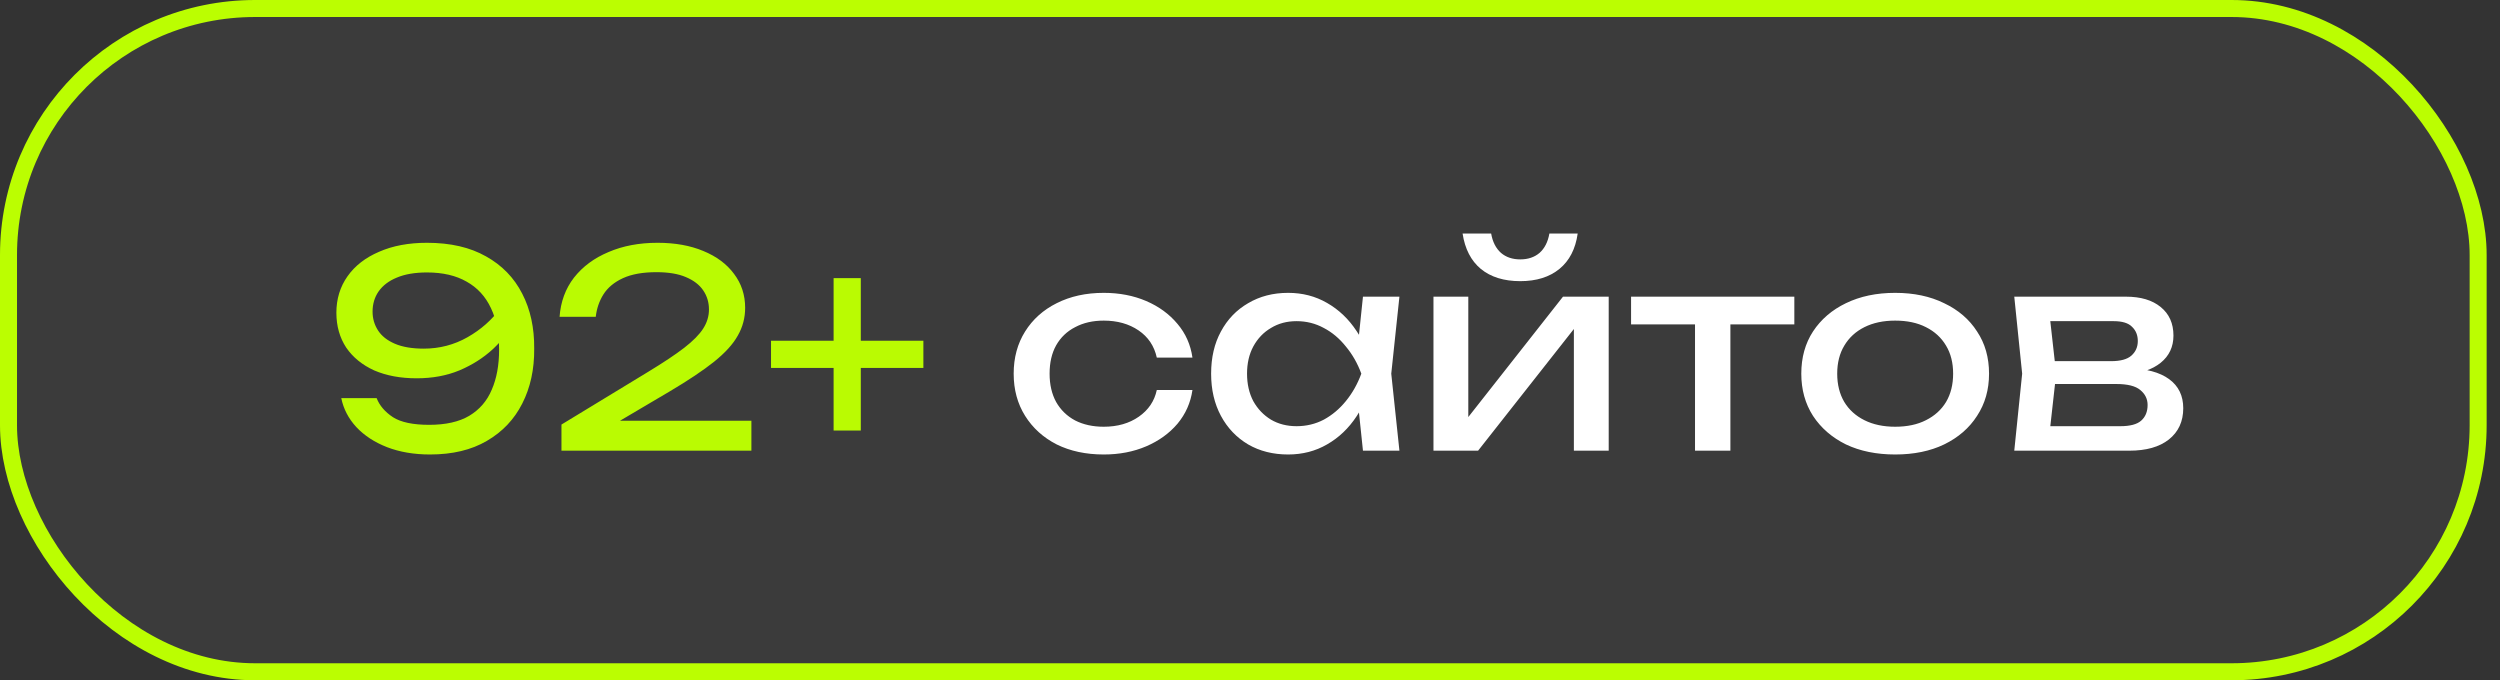
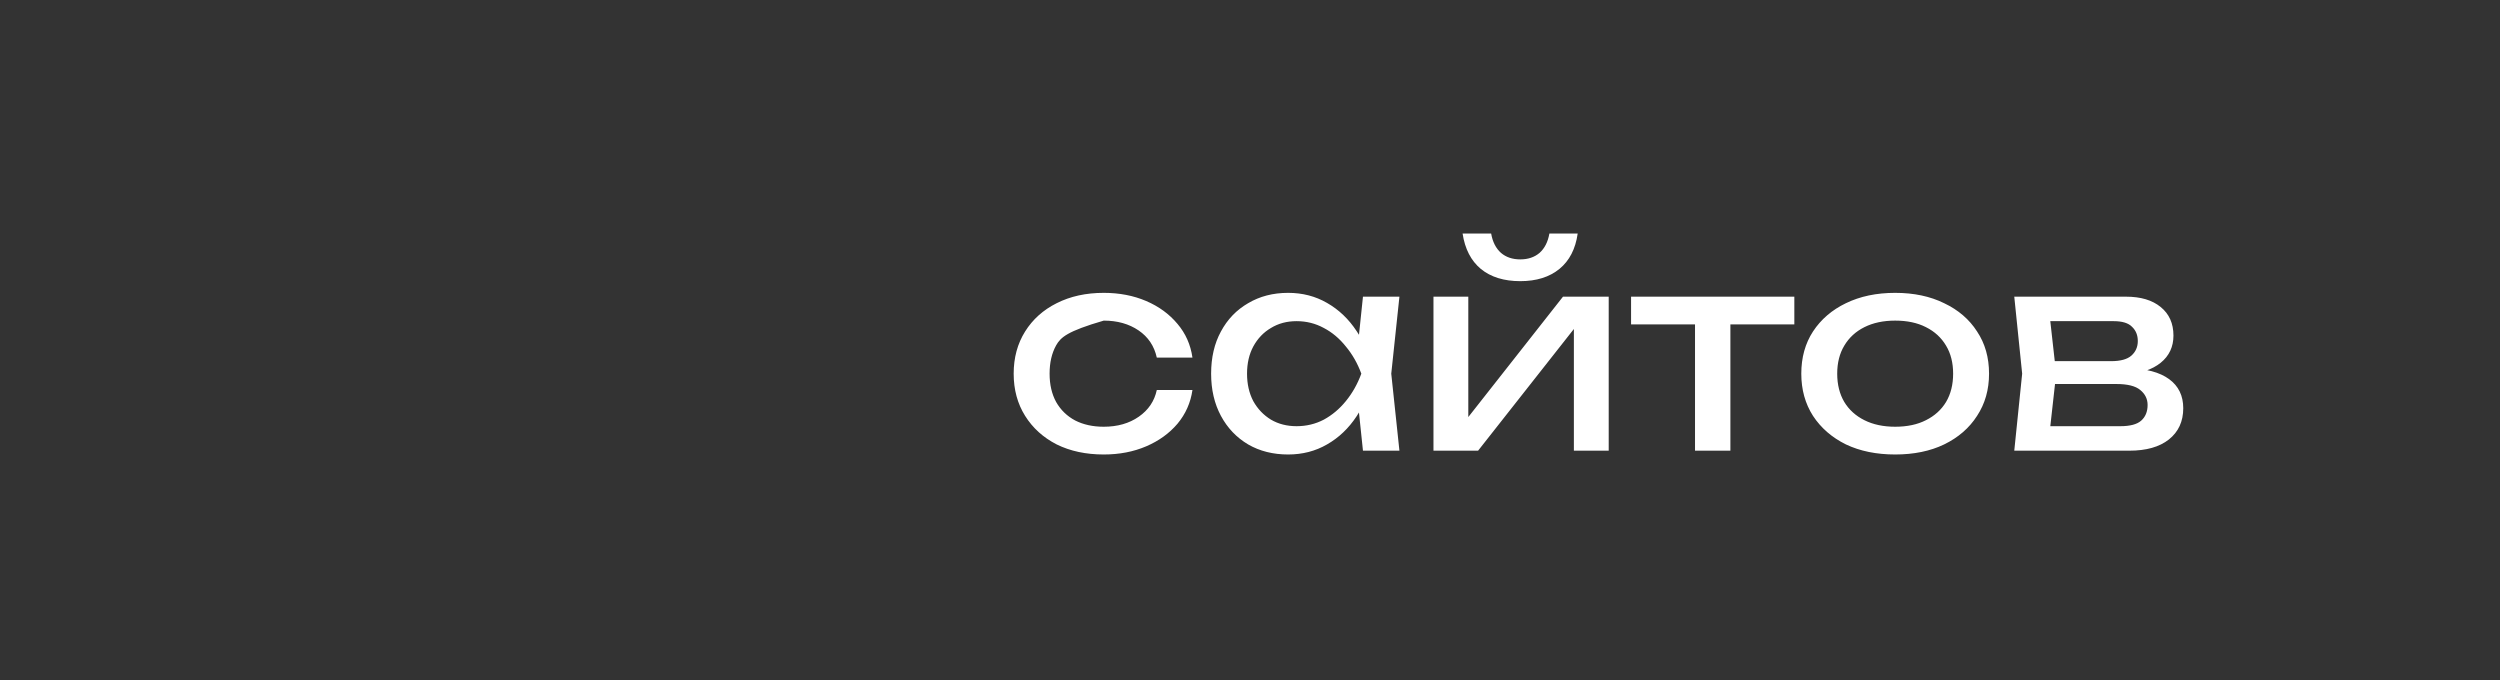
<svg xmlns="http://www.w3.org/2000/svg" width="147" height="40" viewBox="0 0 147 40" fill="none">
  <rect x="0" y="0" width="147" height="40" fill="#333333" stroke="none" />
-   <rect x="0.5" y="0.5" width="145.215" height="39" rx="14.5" fill="white" fill-opacity="0.04" stroke="#BBFE01" />
-   <path d="M25.283 26.724C24.345 26.724 23.502 26.58 22.755 26.292C22.019 26.004 21.417 25.609 20.947 25.108C20.489 24.607 20.195 24.041 20.067 23.412H22.147C22.318 23.849 22.638 24.223 23.107 24.532C23.577 24.831 24.286 24.98 25.235 24.98C26.206 24.98 26.99 24.804 27.587 24.452C28.195 24.089 28.638 23.577 28.915 22.916C29.203 22.255 29.347 21.471 29.347 20.564C29.347 19.604 29.187 18.788 28.867 18.116C28.547 17.433 28.073 16.916 27.443 16.564C26.814 16.201 26.035 16.02 25.107 16.02C24.403 16.02 23.811 16.121 23.331 16.324C22.862 16.516 22.505 16.788 22.259 17.14C22.025 17.481 21.907 17.876 21.907 18.324C21.907 18.729 22.014 19.097 22.227 19.428C22.441 19.759 22.771 20.02 23.219 20.212C23.667 20.404 24.233 20.5 24.915 20.5C25.843 20.5 26.702 20.276 27.491 19.828C28.281 19.38 28.937 18.799 29.459 18.084L30.355 18.74C30.014 19.391 29.561 19.983 28.995 20.516C28.43 21.039 27.769 21.46 27.011 21.78C26.265 22.089 25.427 22.244 24.499 22.244C23.55 22.244 22.718 22.089 22.003 21.78C21.299 21.46 20.75 21.012 20.355 20.436C19.971 19.849 19.779 19.167 19.779 18.388C19.779 17.577 19.998 16.863 20.435 16.244C20.873 15.625 21.491 15.145 22.291 14.804C23.091 14.452 24.03 14.276 25.107 14.276C26.483 14.276 27.641 14.543 28.579 15.076C29.518 15.599 30.227 16.329 30.707 17.268C31.187 18.196 31.422 19.273 31.411 20.5C31.422 21.716 31.187 22.793 30.707 23.732C30.238 24.66 29.545 25.391 28.627 25.924C27.721 26.457 26.606 26.724 25.283 26.724ZM32.903 18.628C32.967 17.743 33.249 16.975 33.751 16.324C34.263 15.673 34.94 15.172 35.782 14.82C36.625 14.457 37.585 14.276 38.663 14.276C39.687 14.276 40.583 14.436 41.35 14.756C42.129 15.076 42.732 15.524 43.158 16.1C43.596 16.676 43.815 17.343 43.815 18.1C43.815 18.687 43.67 19.231 43.383 19.732C43.105 20.233 42.641 20.745 41.99 21.268C41.35 21.78 40.481 22.361 39.383 23.012L35.398 25.364L35.127 24.74H44.182V26.5H33.014V24.964L38.118 21.86C39.014 21.316 39.718 20.847 40.23 20.452C40.753 20.047 41.127 19.668 41.35 19.316C41.575 18.964 41.687 18.591 41.687 18.196C41.687 17.78 41.575 17.407 41.35 17.076C41.127 16.745 40.785 16.484 40.327 16.292C39.879 16.1 39.303 16.004 38.599 16.004C37.798 16.004 37.142 16.121 36.63 16.356C36.118 16.591 35.734 16.911 35.478 17.316C35.233 17.711 35.084 18.148 35.031 18.628H32.903ZM49.016 25.316V16.356H50.615V25.316H49.016ZM45.336 21.636V20.036H54.295V21.636H45.336Z" fill="#BAFB02" />
-   <path d="M70.116 22.932C70.009 23.679 69.716 24.34 69.236 24.916C68.756 25.481 68.142 25.924 67.396 26.244C66.649 26.564 65.817 26.724 64.9 26.724C63.854 26.724 62.932 26.527 62.132 26.132C61.342 25.727 60.724 25.167 60.276 24.452C59.828 23.737 59.604 22.911 59.604 21.972C59.604 21.033 59.828 20.207 60.276 19.492C60.724 18.777 61.342 18.223 62.132 17.828C62.932 17.423 63.854 17.22 64.9 17.22C65.817 17.22 66.649 17.38 67.396 17.7C68.142 18.02 68.756 18.468 69.236 19.044C69.716 19.609 70.009 20.271 70.116 21.028H68.02C67.87 20.345 67.513 19.812 66.948 19.428C66.382 19.044 65.7 18.852 64.9 18.852C64.26 18.852 63.7 18.98 63.22 19.236C62.74 19.481 62.366 19.839 62.1 20.308C61.844 20.767 61.716 21.321 61.716 21.972C61.716 22.612 61.844 23.167 62.1 23.636C62.366 24.105 62.74 24.468 63.22 24.724C63.7 24.969 64.26 25.092 64.9 25.092C65.71 25.092 66.398 24.895 66.964 24.5C67.529 24.105 67.881 23.583 68.02 22.932H70.116ZM80.142 26.5L79.79 23.14L80.206 21.972L79.79 20.82L80.142 17.444H82.286L81.806 21.972L82.286 26.5H80.142ZM80.782 21.972C80.579 22.921 80.243 23.753 79.774 24.468C79.305 25.183 78.723 25.737 78.03 26.132C77.347 26.527 76.585 26.724 75.742 26.724C74.856 26.724 74.073 26.527 73.39 26.132C72.707 25.727 72.174 25.167 71.79 24.452C71.406 23.737 71.214 22.911 71.214 21.972C71.214 21.023 71.406 20.196 71.79 19.492C72.174 18.777 72.707 18.223 73.39 17.828C74.073 17.423 74.856 17.22 75.742 17.22C76.585 17.22 77.347 17.417 78.03 17.812C78.723 18.207 79.305 18.761 79.774 19.476C80.254 20.18 80.59 21.012 80.782 21.972ZM73.326 21.972C73.326 22.58 73.448 23.119 73.694 23.588C73.95 24.047 74.296 24.409 74.734 24.676C75.171 24.932 75.672 25.06 76.238 25.06C76.814 25.06 77.347 24.932 77.838 24.676C78.329 24.409 78.76 24.047 79.134 23.588C79.518 23.119 79.822 22.58 80.046 21.972C79.822 21.364 79.518 20.831 79.134 20.372C78.76 19.903 78.329 19.54 77.838 19.284C77.347 19.017 76.814 18.884 76.238 18.884C75.672 18.884 75.171 19.017 74.734 19.284C74.296 19.54 73.95 19.903 73.694 20.372C73.448 20.831 73.326 21.364 73.326 21.972ZM84.288 26.5V17.444H86.336V25.46L85.712 25.316L91.904 17.444H94.592V26.5H92.544V18.372L93.184 18.532L86.912 26.5H84.288ZM89.392 16.532C88.432 16.532 87.658 16.292 87.072 15.812C86.496 15.332 86.138 14.639 86 13.732H87.68C87.765 14.223 87.957 14.601 88.256 14.868C88.554 15.124 88.933 15.252 89.392 15.252C89.85 15.252 90.229 15.124 90.528 14.868C90.826 14.601 91.018 14.223 91.104 13.732H92.768C92.64 14.639 92.282 15.332 91.696 15.812C91.109 16.292 90.341 16.532 89.392 16.532ZM99.667 18.164H101.747V26.5H99.667V18.164ZM95.907 17.444H105.507V19.076H95.907V17.444ZM111.436 26.724C110.338 26.724 109.372 26.527 108.54 26.132C107.719 25.727 107.074 25.167 106.604 24.452C106.146 23.737 105.916 22.911 105.916 21.972C105.916 21.023 106.146 20.196 106.604 19.492C107.074 18.777 107.719 18.223 108.54 17.828C109.372 17.423 110.338 17.22 111.436 17.22C112.535 17.22 113.495 17.423 114.316 17.828C115.148 18.223 115.794 18.777 116.252 19.492C116.722 20.196 116.956 21.023 116.956 21.972C116.956 22.911 116.722 23.737 116.252 24.452C115.794 25.167 115.148 25.727 114.316 26.132C113.495 26.527 112.535 26.724 111.436 26.724ZM111.436 25.092C112.14 25.092 112.743 24.964 113.244 24.708C113.756 24.452 114.151 24.095 114.428 23.636C114.706 23.167 114.844 22.612 114.844 21.972C114.844 21.332 114.706 20.783 114.428 20.324C114.151 19.855 113.756 19.492 113.244 19.236C112.743 18.98 112.14 18.852 111.436 18.852C110.743 18.852 110.14 18.98 109.628 19.236C109.116 19.492 108.722 19.855 108.444 20.324C108.167 20.783 108.028 21.332 108.028 21.972C108.028 22.612 108.167 23.167 108.444 23.636C108.722 24.095 109.116 24.452 109.628 24.708C110.14 24.964 110.743 25.092 111.436 25.092ZM118.439 26.5L118.903 21.972L118.439 17.444H124.999C125.874 17.444 126.556 17.647 127.047 18.052C127.548 18.457 127.799 19.017 127.799 19.732C127.799 20.393 127.548 20.927 127.047 21.332C126.556 21.727 125.868 21.961 124.983 22.036L125.143 21.652C126.188 21.673 126.988 21.887 127.543 22.292C128.098 22.697 128.375 23.268 128.375 24.004C128.375 24.783 128.092 25.396 127.527 25.844C126.972 26.281 126.199 26.5 125.207 26.5H118.439ZM120.455 25.988L119.655 25.06H124.679C125.244 25.06 125.65 24.953 125.895 24.74C126.151 24.516 126.279 24.207 126.279 23.812C126.279 23.46 126.135 23.167 125.847 22.932C125.57 22.697 125.1 22.58 124.439 22.58H120.103V21.236H124.135C124.679 21.236 125.074 21.129 125.319 20.916C125.575 20.692 125.703 20.404 125.703 20.052C125.703 19.711 125.591 19.433 125.367 19.22C125.154 18.996 124.791 18.884 124.279 18.884H119.671L120.455 17.972L120.903 21.972L120.455 25.988Z" fill="white" />
+   <path d="M70.116 22.932C70.009 23.679 69.716 24.34 69.236 24.916C68.756 25.481 68.142 25.924 67.396 26.244C66.649 26.564 65.817 26.724 64.9 26.724C63.854 26.724 62.932 26.527 62.132 26.132C61.342 25.727 60.724 25.167 60.276 24.452C59.828 23.737 59.604 22.911 59.604 21.972C59.604 21.033 59.828 20.207 60.276 19.492C60.724 18.777 61.342 18.223 62.132 17.828C62.932 17.423 63.854 17.22 64.9 17.22C65.817 17.22 66.649 17.38 67.396 17.7C68.142 18.02 68.756 18.468 69.236 19.044C69.716 19.609 70.009 20.271 70.116 21.028H68.02C67.87 20.345 67.513 19.812 66.948 19.428C66.382 19.044 65.7 18.852 64.9 18.852C62.74 19.481 62.366 19.839 62.1 20.308C61.844 20.767 61.716 21.321 61.716 21.972C61.716 22.612 61.844 23.167 62.1 23.636C62.366 24.105 62.74 24.468 63.22 24.724C63.7 24.969 64.26 25.092 64.9 25.092C65.71 25.092 66.398 24.895 66.964 24.5C67.529 24.105 67.881 23.583 68.02 22.932H70.116ZM80.142 26.5L79.79 23.14L80.206 21.972L79.79 20.82L80.142 17.444H82.286L81.806 21.972L82.286 26.5H80.142ZM80.782 21.972C80.579 22.921 80.243 23.753 79.774 24.468C79.305 25.183 78.723 25.737 78.03 26.132C77.347 26.527 76.585 26.724 75.742 26.724C74.856 26.724 74.073 26.527 73.39 26.132C72.707 25.727 72.174 25.167 71.79 24.452C71.406 23.737 71.214 22.911 71.214 21.972C71.214 21.023 71.406 20.196 71.79 19.492C72.174 18.777 72.707 18.223 73.39 17.828C74.073 17.423 74.856 17.22 75.742 17.22C76.585 17.22 77.347 17.417 78.03 17.812C78.723 18.207 79.305 18.761 79.774 19.476C80.254 20.18 80.59 21.012 80.782 21.972ZM73.326 21.972C73.326 22.58 73.448 23.119 73.694 23.588C73.95 24.047 74.296 24.409 74.734 24.676C75.171 24.932 75.672 25.06 76.238 25.06C76.814 25.06 77.347 24.932 77.838 24.676C78.329 24.409 78.76 24.047 79.134 23.588C79.518 23.119 79.822 22.58 80.046 21.972C79.822 21.364 79.518 20.831 79.134 20.372C78.76 19.903 78.329 19.54 77.838 19.284C77.347 19.017 76.814 18.884 76.238 18.884C75.672 18.884 75.171 19.017 74.734 19.284C74.296 19.54 73.95 19.903 73.694 20.372C73.448 20.831 73.326 21.364 73.326 21.972ZM84.288 26.5V17.444H86.336V25.46L85.712 25.316L91.904 17.444H94.592V26.5H92.544V18.372L93.184 18.532L86.912 26.5H84.288ZM89.392 16.532C88.432 16.532 87.658 16.292 87.072 15.812C86.496 15.332 86.138 14.639 86 13.732H87.68C87.765 14.223 87.957 14.601 88.256 14.868C88.554 15.124 88.933 15.252 89.392 15.252C89.85 15.252 90.229 15.124 90.528 14.868C90.826 14.601 91.018 14.223 91.104 13.732H92.768C92.64 14.639 92.282 15.332 91.696 15.812C91.109 16.292 90.341 16.532 89.392 16.532ZM99.667 18.164H101.747V26.5H99.667V18.164ZM95.907 17.444H105.507V19.076H95.907V17.444ZM111.436 26.724C110.338 26.724 109.372 26.527 108.54 26.132C107.719 25.727 107.074 25.167 106.604 24.452C106.146 23.737 105.916 22.911 105.916 21.972C105.916 21.023 106.146 20.196 106.604 19.492C107.074 18.777 107.719 18.223 108.54 17.828C109.372 17.423 110.338 17.22 111.436 17.22C112.535 17.22 113.495 17.423 114.316 17.828C115.148 18.223 115.794 18.777 116.252 19.492C116.722 20.196 116.956 21.023 116.956 21.972C116.956 22.911 116.722 23.737 116.252 24.452C115.794 25.167 115.148 25.727 114.316 26.132C113.495 26.527 112.535 26.724 111.436 26.724ZM111.436 25.092C112.14 25.092 112.743 24.964 113.244 24.708C113.756 24.452 114.151 24.095 114.428 23.636C114.706 23.167 114.844 22.612 114.844 21.972C114.844 21.332 114.706 20.783 114.428 20.324C114.151 19.855 113.756 19.492 113.244 19.236C112.743 18.98 112.14 18.852 111.436 18.852C110.743 18.852 110.14 18.98 109.628 19.236C109.116 19.492 108.722 19.855 108.444 20.324C108.167 20.783 108.028 21.332 108.028 21.972C108.028 22.612 108.167 23.167 108.444 23.636C108.722 24.095 109.116 24.452 109.628 24.708C110.14 24.964 110.743 25.092 111.436 25.092ZM118.439 26.5L118.903 21.972L118.439 17.444H124.999C125.874 17.444 126.556 17.647 127.047 18.052C127.548 18.457 127.799 19.017 127.799 19.732C127.799 20.393 127.548 20.927 127.047 21.332C126.556 21.727 125.868 21.961 124.983 22.036L125.143 21.652C126.188 21.673 126.988 21.887 127.543 22.292C128.098 22.697 128.375 23.268 128.375 24.004C128.375 24.783 128.092 25.396 127.527 25.844C126.972 26.281 126.199 26.5 125.207 26.5H118.439ZM120.455 25.988L119.655 25.06H124.679C125.244 25.06 125.65 24.953 125.895 24.74C126.151 24.516 126.279 24.207 126.279 23.812C126.279 23.46 126.135 23.167 125.847 22.932C125.57 22.697 125.1 22.58 124.439 22.58H120.103V21.236H124.135C124.679 21.236 125.074 21.129 125.319 20.916C125.575 20.692 125.703 20.404 125.703 20.052C125.703 19.711 125.591 19.433 125.367 19.22C125.154 18.996 124.791 18.884 124.279 18.884H119.671L120.455 17.972L120.903 21.972L120.455 25.988Z" fill="white" />
</svg>